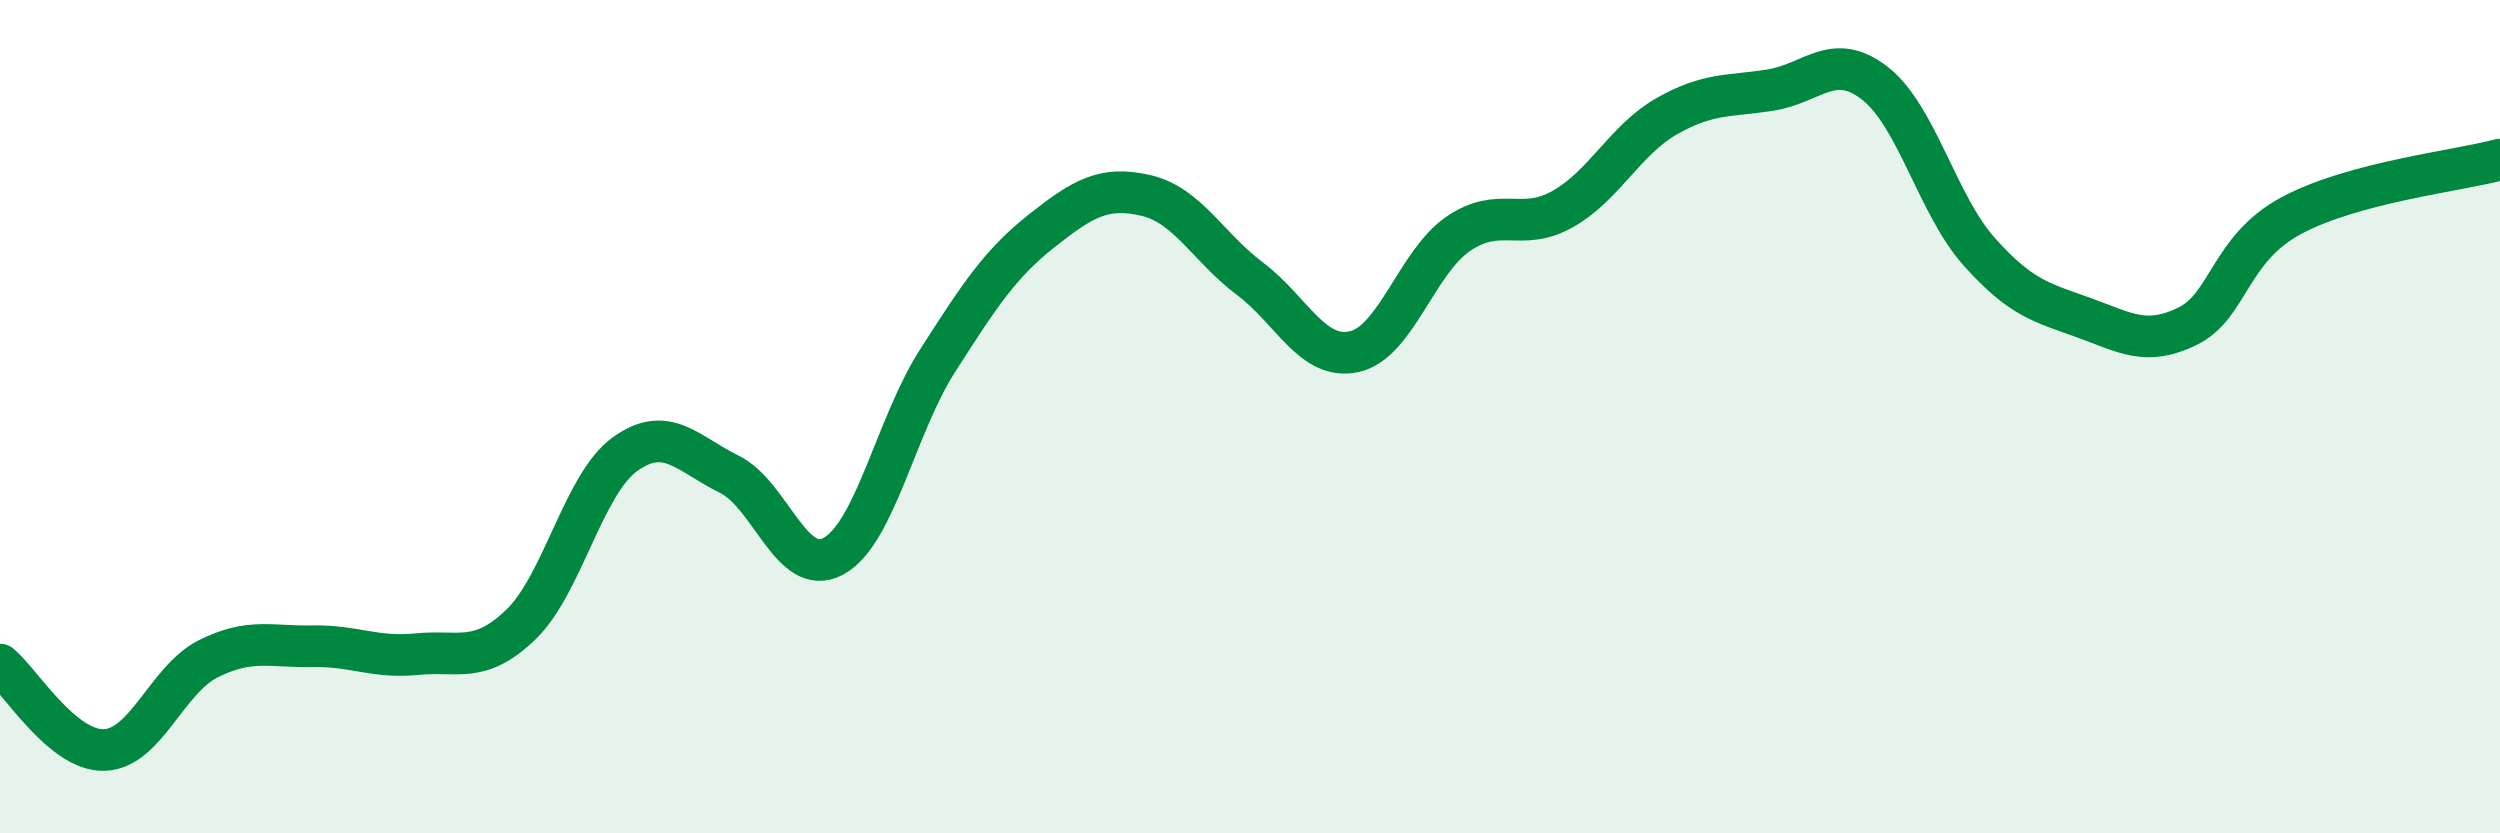
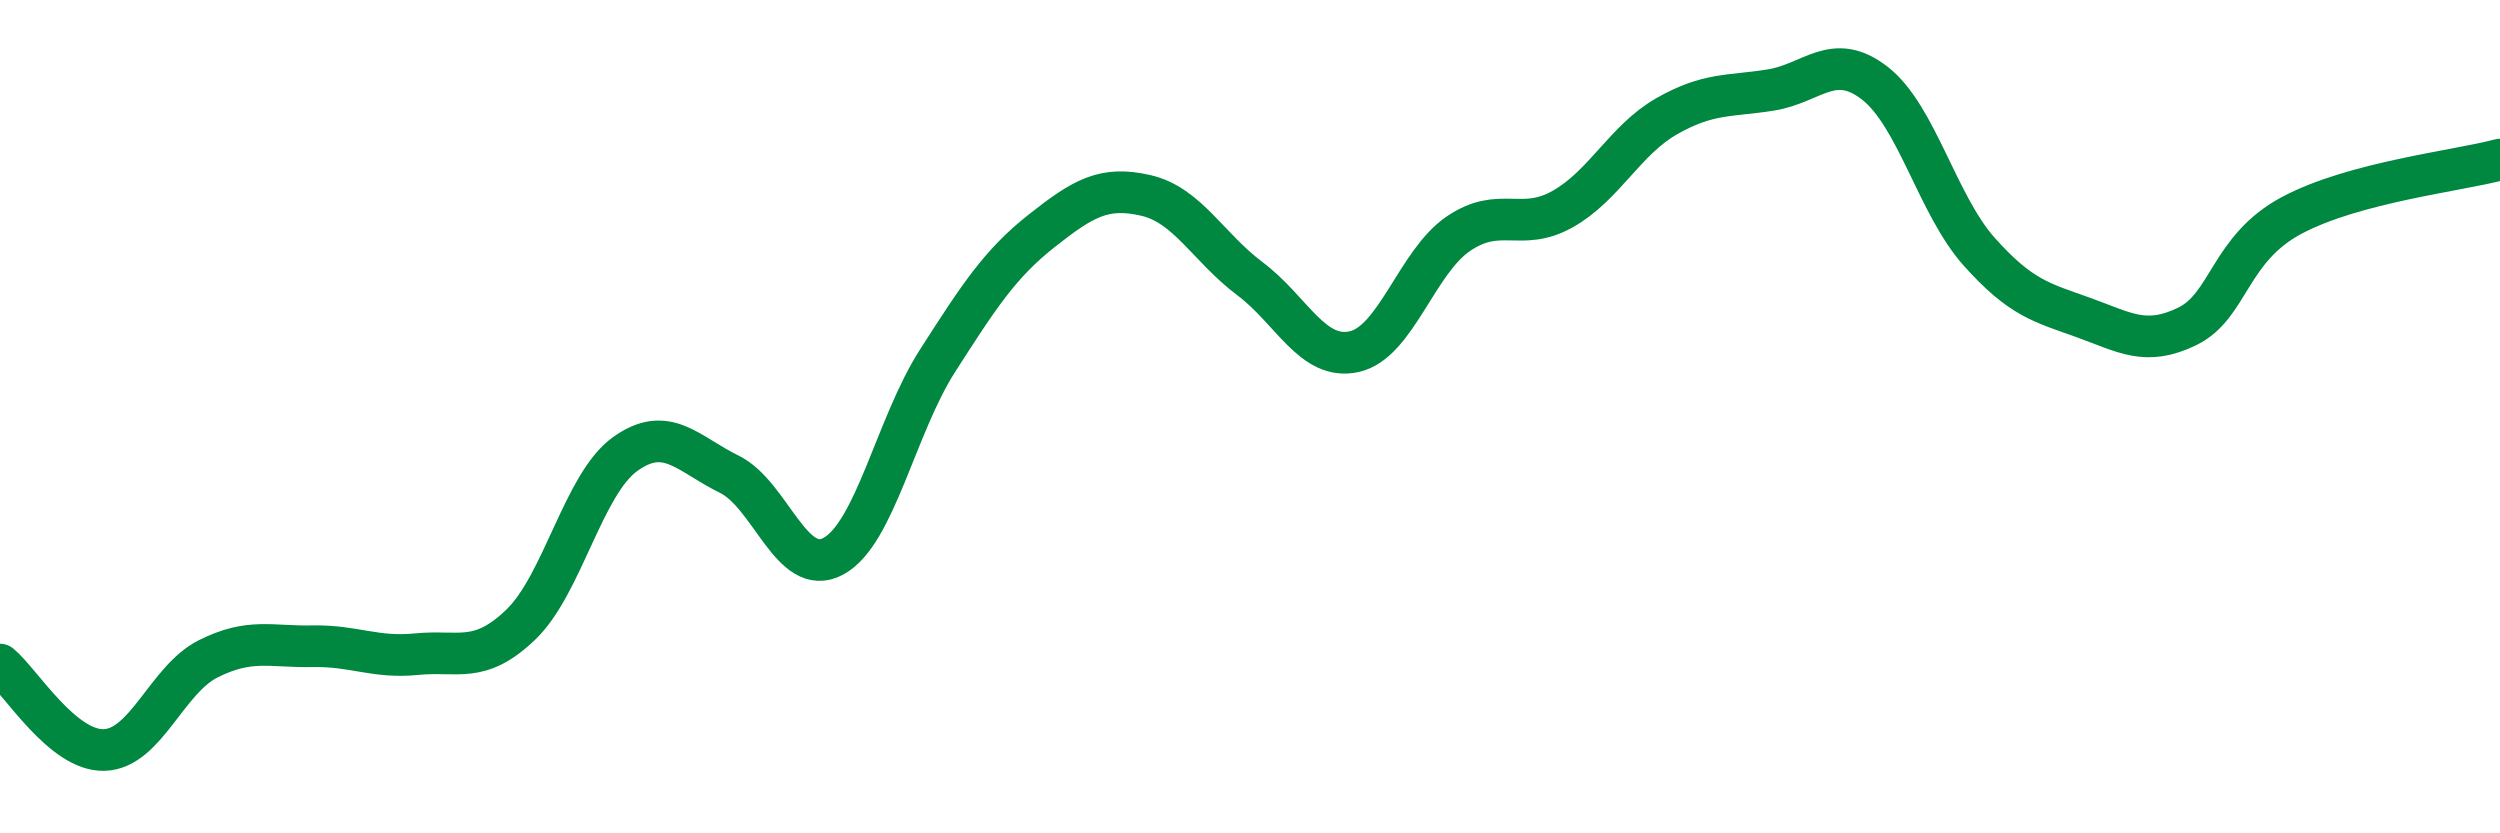
<svg xmlns="http://www.w3.org/2000/svg" width="60" height="20" viewBox="0 0 60 20">
-   <path d="M 0,15.95 C 0.5,16.36 1.5,18.03 2.5,18 C 3.5,17.97 4,16.31 5,15.81 C 6,15.31 6.5,15.53 7.5,15.51 C 8.5,15.49 9,15.8 10,15.7 C 11,15.6 11.5,15.95 12.5,14.99 C 13.5,14.03 14,11.62 15,10.9 C 16,10.18 16.5,10.89 17.5,11.38 C 18.5,11.87 19,13.89 20,13.35 C 21,12.81 21.5,10.22 22.5,8.66 C 23.5,7.1 24,6.33 25,5.54 C 26,4.75 26.5,4.46 27.5,4.69 C 28.5,4.92 29,5.94 30,6.69 C 31,7.44 31.5,8.66 32.5,8.44 C 33.5,8.22 34,6.29 35,5.61 C 36,4.93 36.5,5.58 37.5,5.02 C 38.5,4.46 39,3.36 40,2.79 C 41,2.22 41.5,2.32 42.5,2.16 C 43.5,2 44,1.22 45,2 C 46,2.78 46.5,4.92 47.5,6.04 C 48.5,7.16 49,7.26 50,7.62 C 51,7.98 51.5,8.32 52.5,7.83 C 53.5,7.34 53.5,5.97 55,5.17 C 56.5,4.37 59,4.1 60,3.83L60 20L0 20Z" fill="#008740" opacity="0.1" stroke-linecap="round" stroke-linejoin="round" />
  <path d="M 0,15.95 C 0.5,16.36 1.5,18.03 2.5,18 C 3.5,17.97 4,16.31 5,15.81 C 6,15.31 6.5,15.53 7.5,15.51 C 8.5,15.49 9,15.8 10,15.7 C 11,15.6 11.5,15.95 12.5,14.99 C 13.5,14.03 14,11.62 15,10.9 C 16,10.18 16.5,10.89 17.5,11.38 C 18.5,11.87 19,13.89 20,13.35 C 21,12.81 21.5,10.22 22.5,8.66 C 23.5,7.1 24,6.33 25,5.54 C 26,4.75 26.5,4.46 27.5,4.69 C 28.5,4.92 29,5.94 30,6.69 C 31,7.44 31.5,8.66 32.5,8.44 C 33.5,8.22 34,6.29 35,5.61 C 36,4.93 36.5,5.58 37.5,5.02 C 38.5,4.46 39,3.36 40,2.79 C 41,2.22 41.5,2.32 42.5,2.16 C 43.5,2 44,1.22 45,2 C 46,2.78 46.5,4.92 47.5,6.04 C 48.5,7.16 49,7.26 50,7.62 C 51,7.98 51.5,8.32 52.5,7.83 C 53.5,7.34 53.5,5.97 55,5.17 C 56.5,4.37 59,4.1 60,3.83" stroke="#008740" stroke-width="1" fill="none" stroke-linecap="round" stroke-linejoin="round" />
</svg>